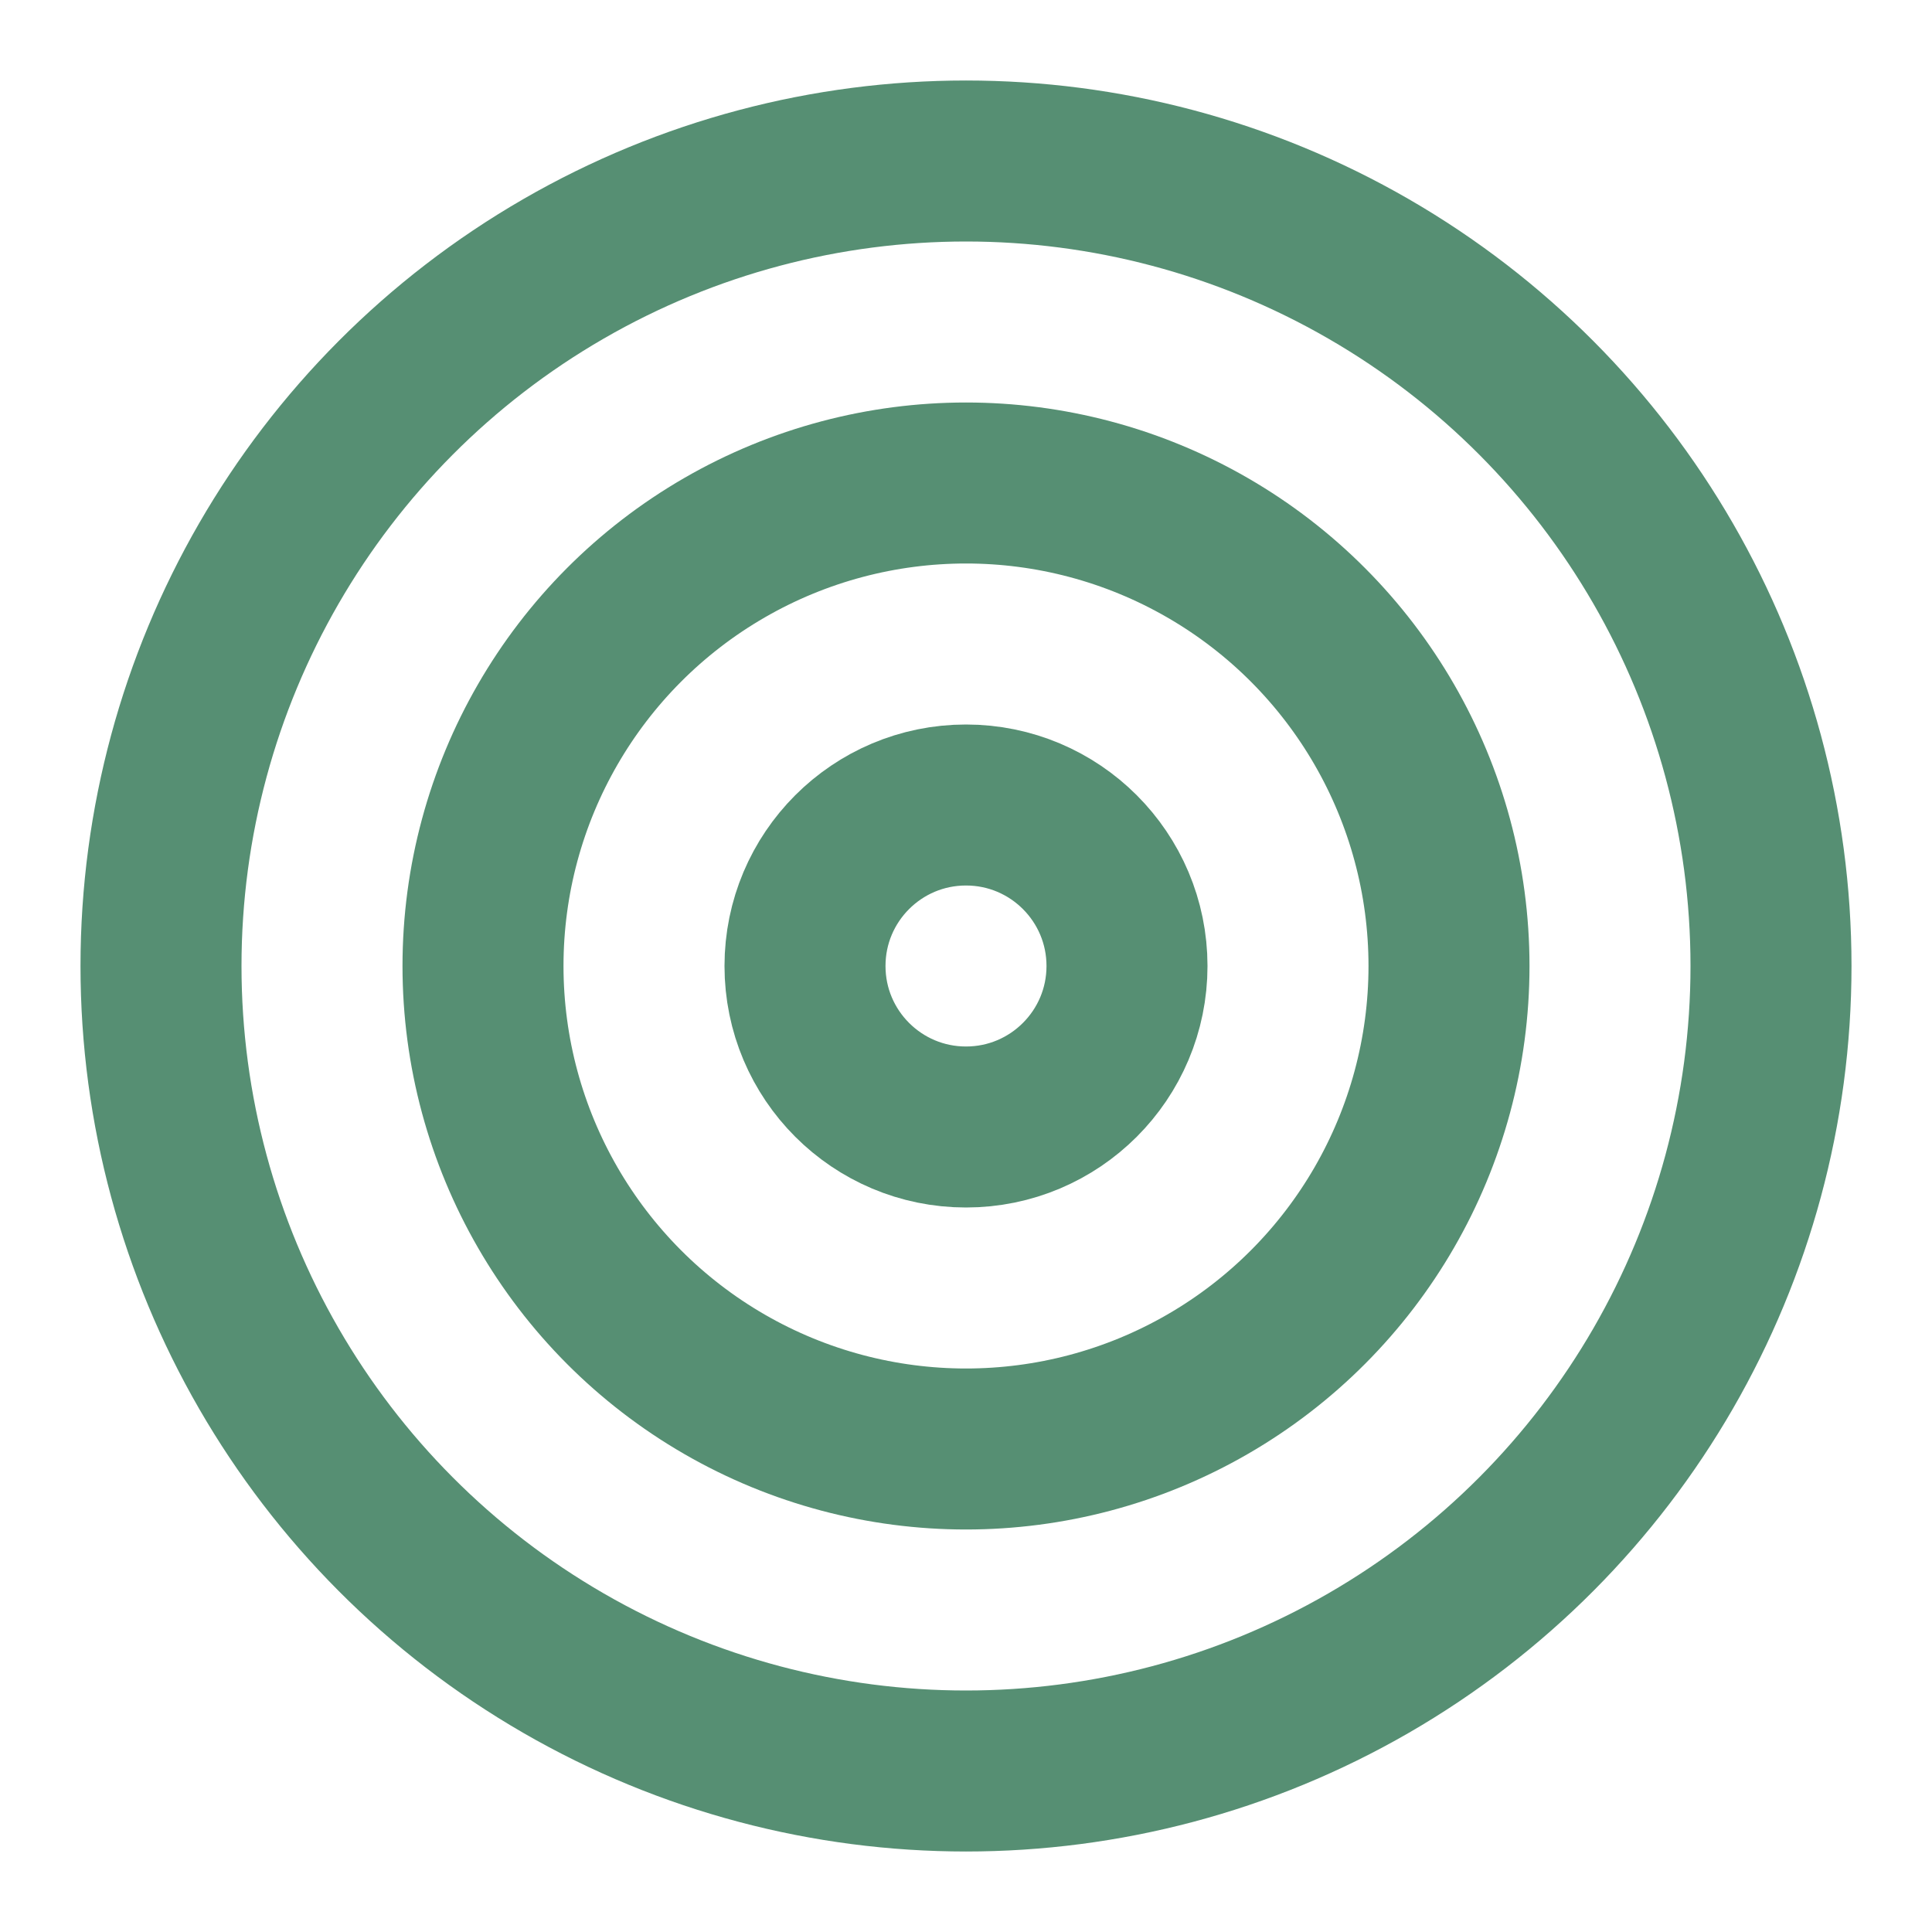
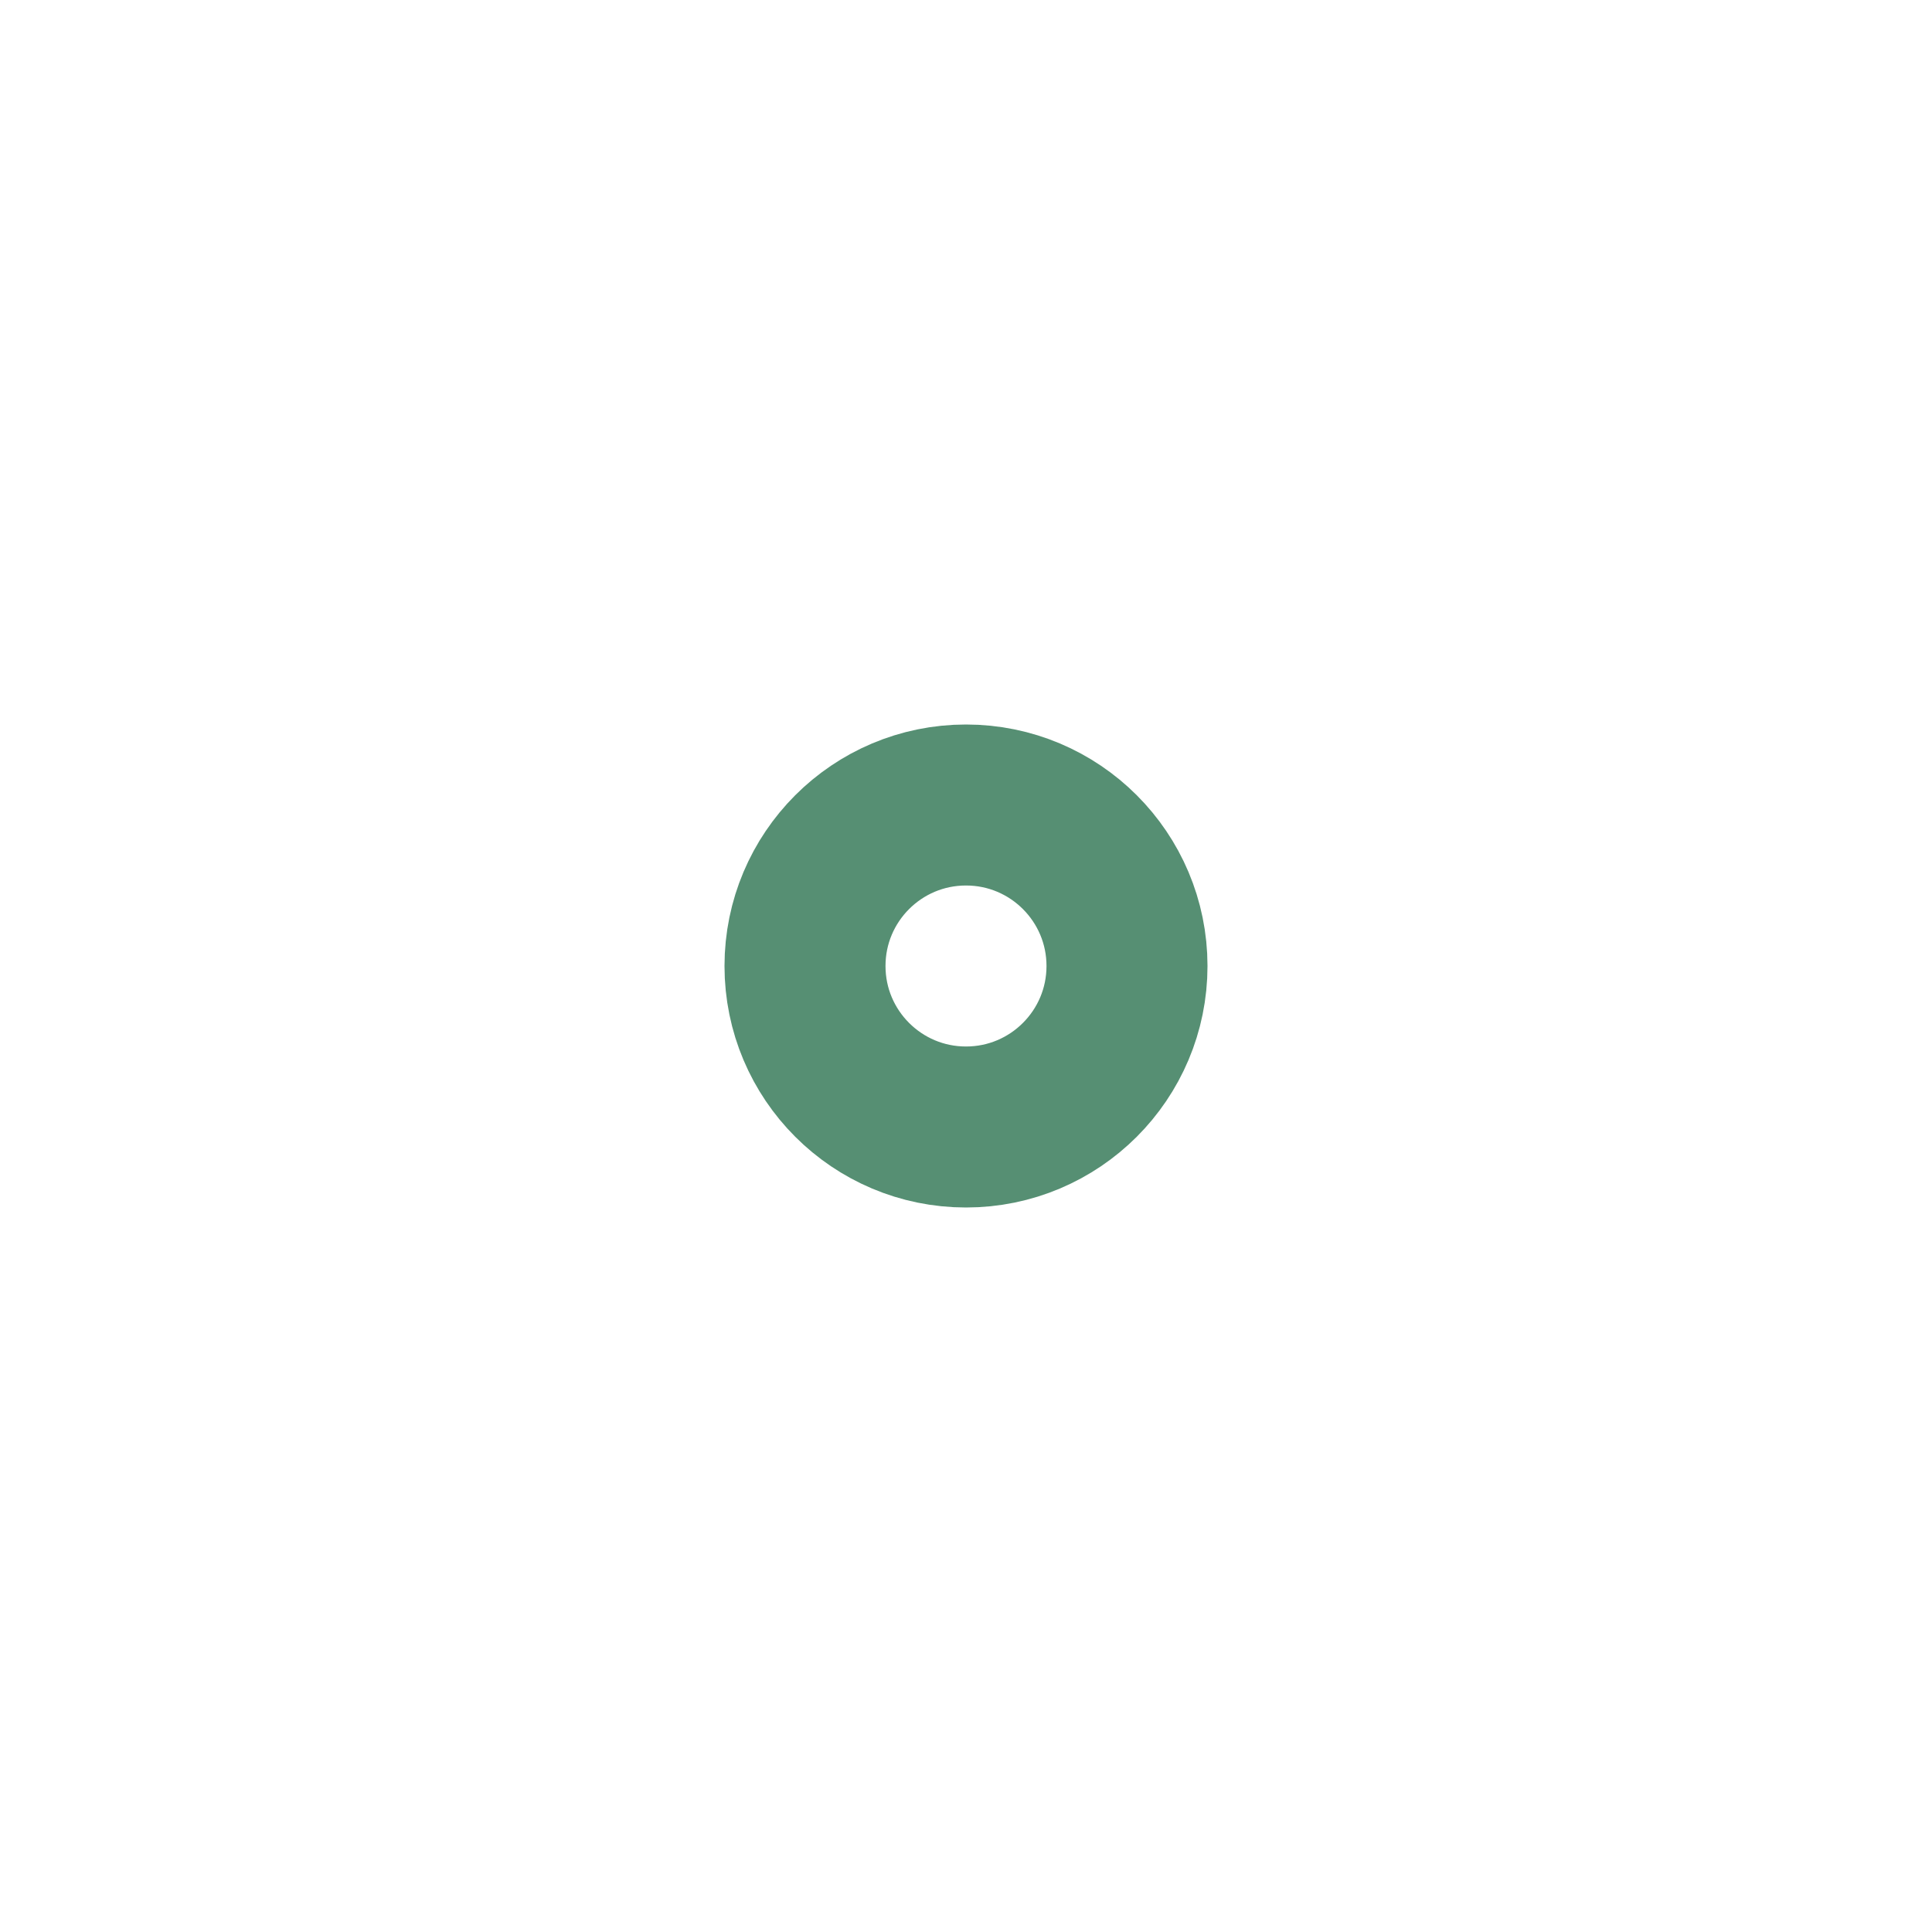
<svg xmlns="http://www.w3.org/2000/svg" data-component-content="%7B%22className%22%3A%22h-8%20w-8%20text-primary%22%7D" data-component-name="IconComponent" data-component-file="ValuesSection.tsx" data-component-line="62" data-component-path="src/components/ValuesSection.tsx" data-lov-name="IconComponent" data-lov-id="src/components/ValuesSection.tsx:62:20" class="lucide lucide-target h-8 w-8 text-primary" stroke-linejoin="round" stroke-linecap="round" stroke-width="2" stroke="#568f73" fill="none" viewBox="0 0 24 24" height="24" width="24">
-   <circle r="10" cy="12" cx="12" />
-   <circle r="6" cy="12" cx="12" />
  <circle r="2" cy="12" cx="12" />
</svg>